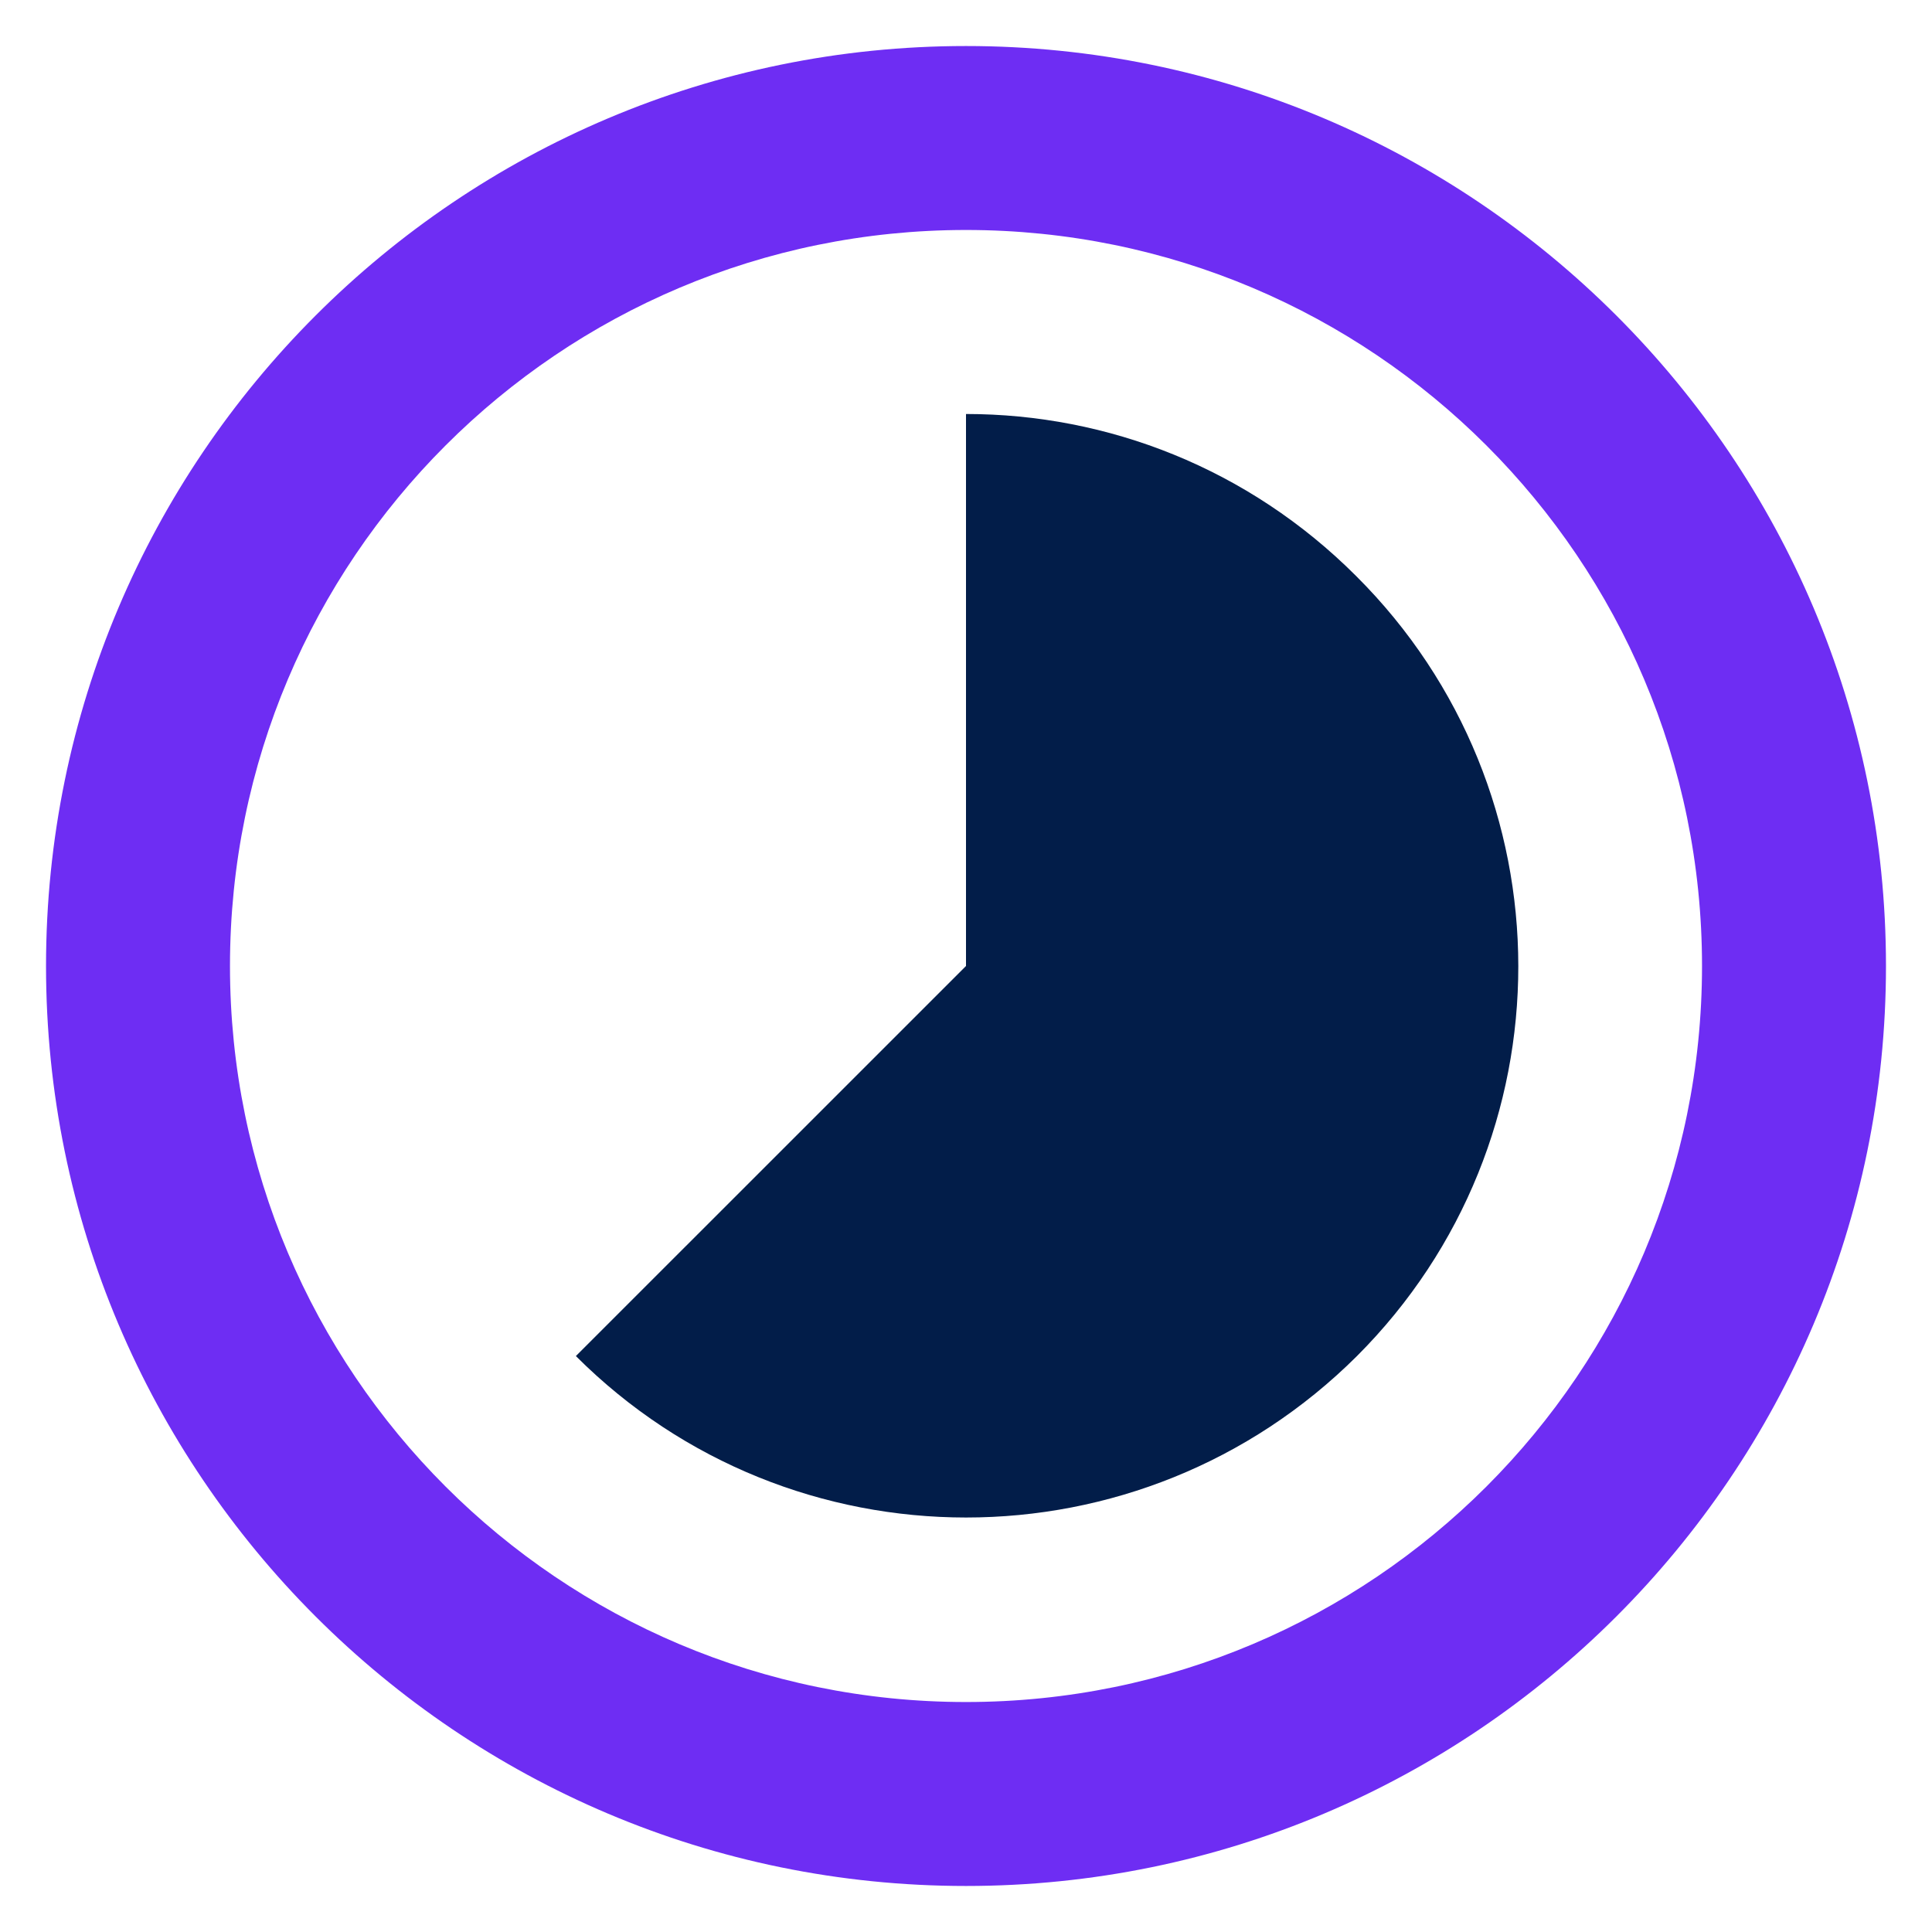
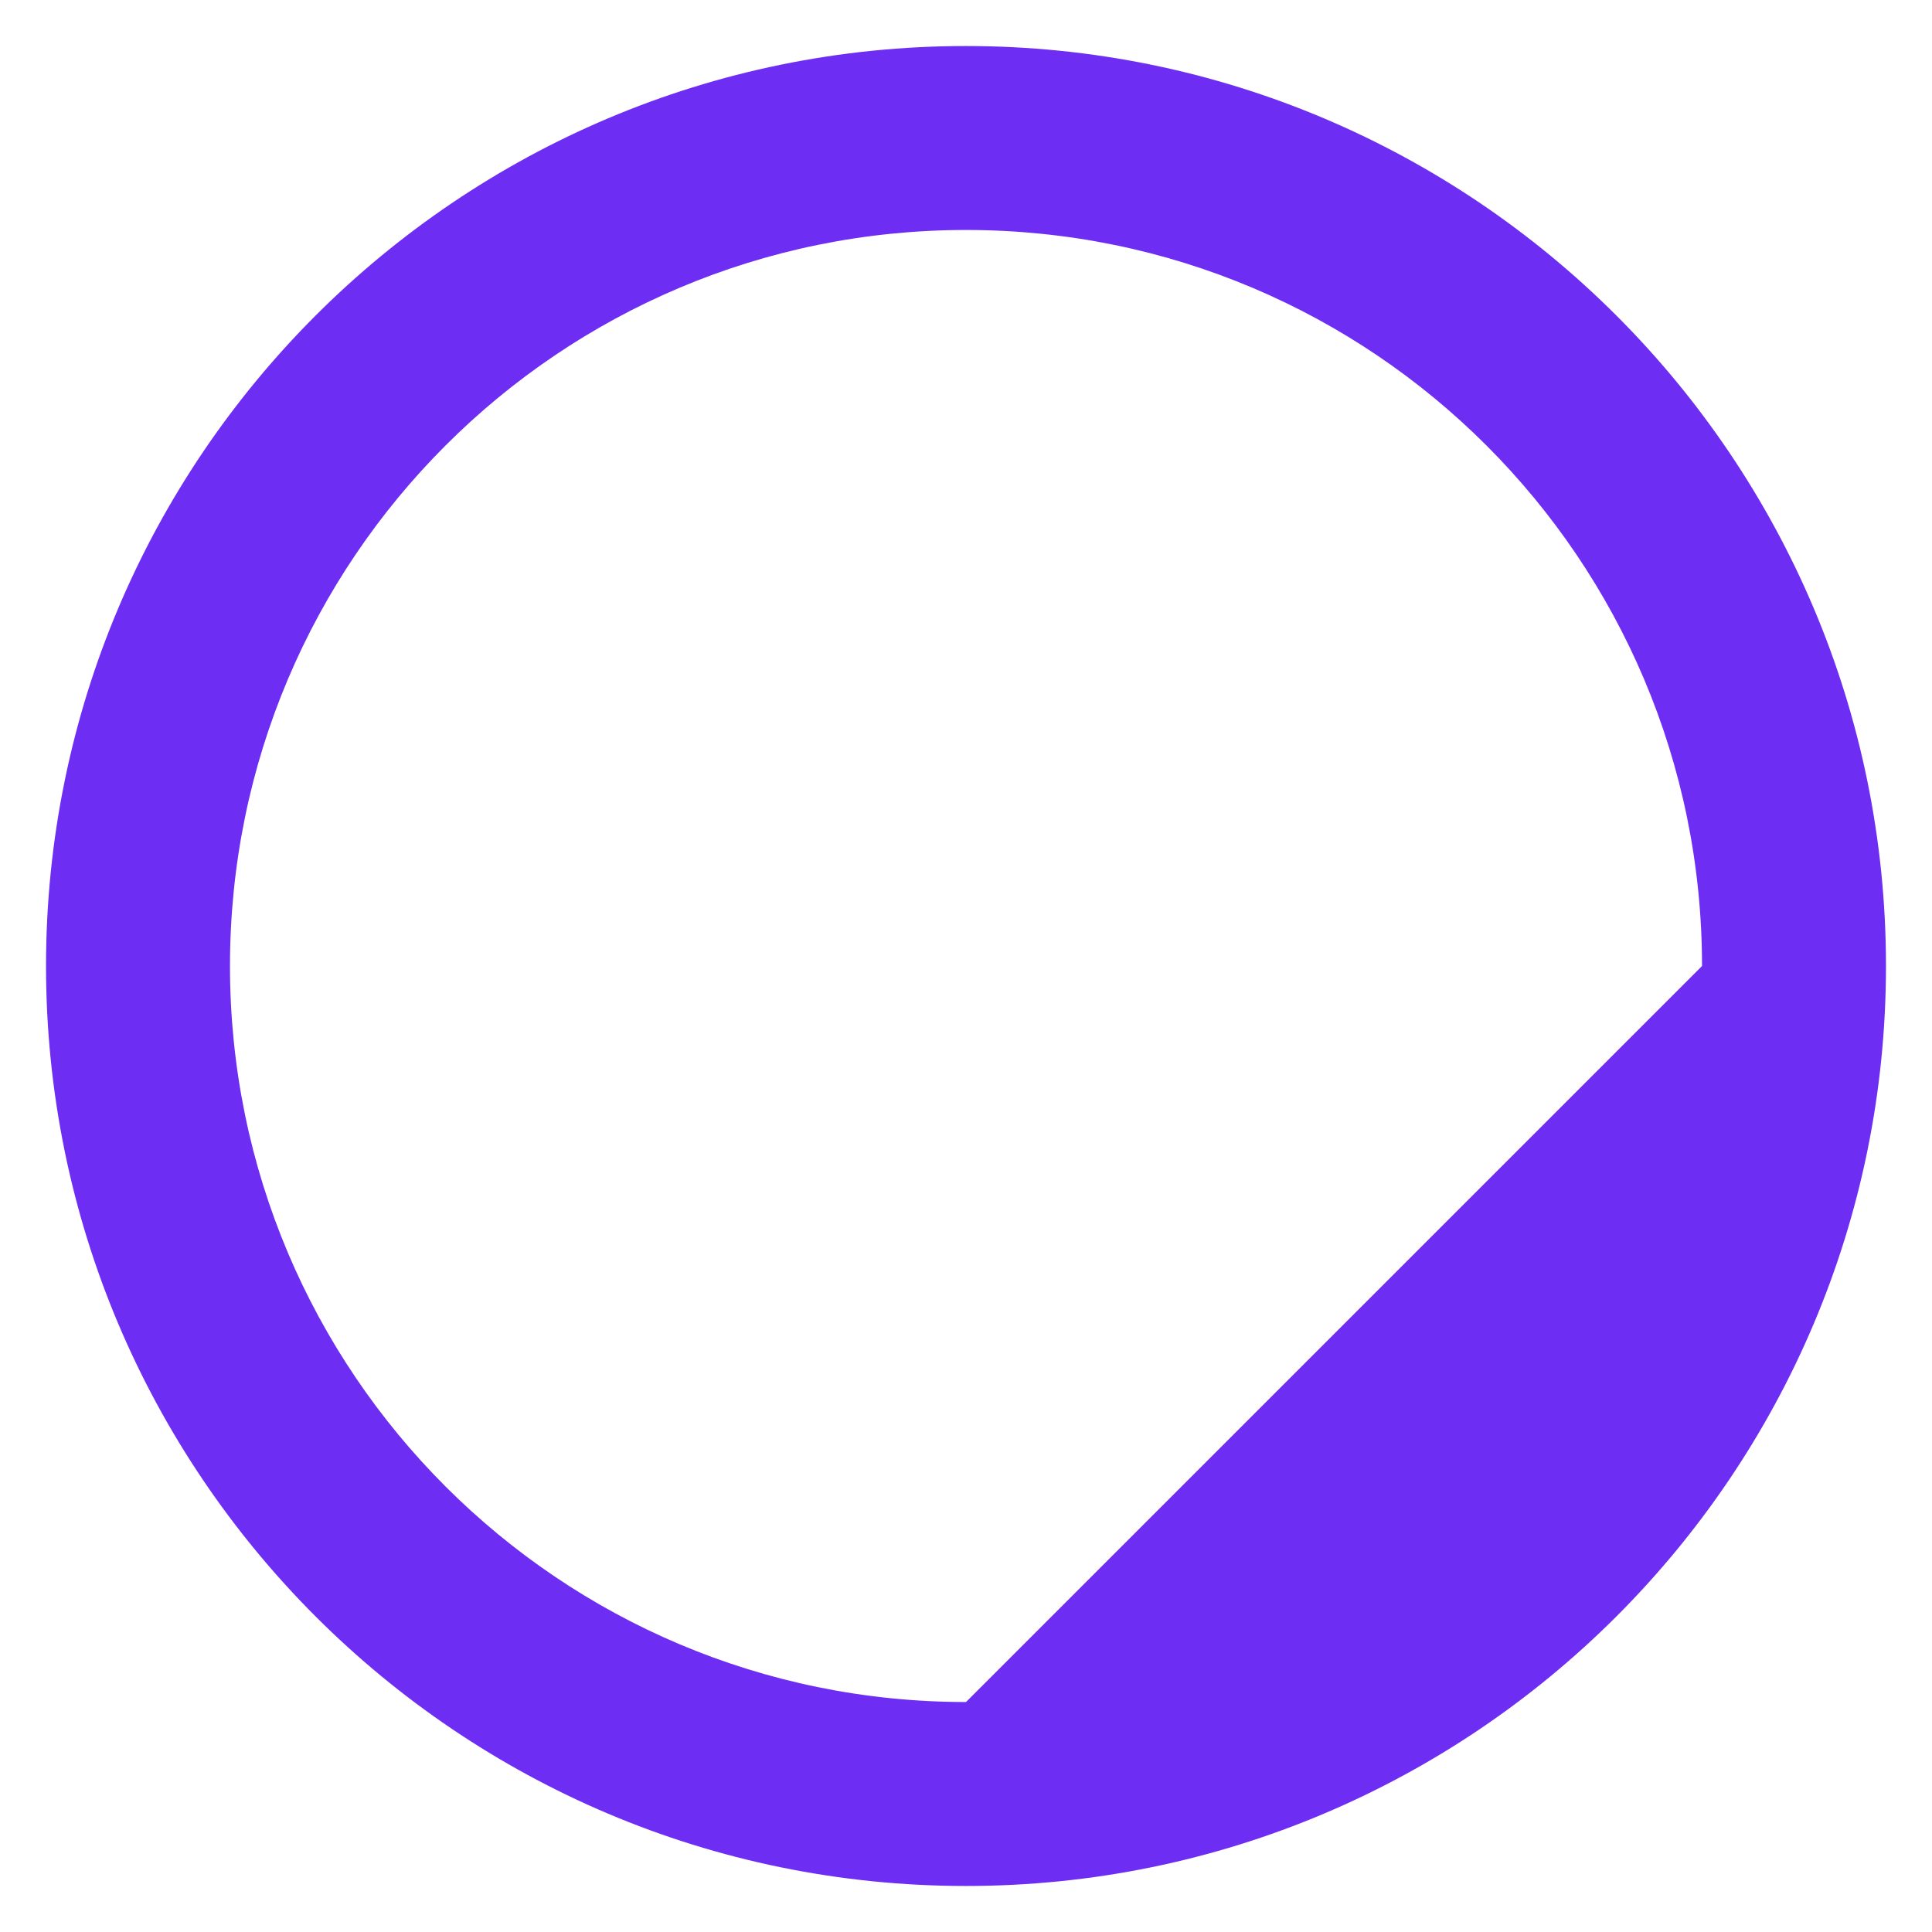
<svg xmlns="http://www.w3.org/2000/svg" width="28" height="28" viewBox="0 0 28 28" fill="none">
-   <path d="M14 0.667C6.64 0.667 0.667 6.64 0.667 14C0.667 21.36 6.64 27.333 14 27.333C21.36 27.333 27.333 21.36 27.333 14C27.333 6.64 21.36 0.667 14 0.667ZM14 24.667C8.107 24.667 3.333 19.893 3.333 14C3.333 8.107 8.107 3.333 14 3.333C19.893 3.333 24.667 8.107 24.667 14C24.667 19.893 19.893 24.667 14 24.667Z" fill="#6E2DF3" />
-   <path d="M14 6C16.053 6 18.093 6.787 19.653 8.347C22.786 11.467 22.786 16.533 19.666 19.653C16.533 22.773 11.466 22.773 8.346 19.653L14 14V6Z" fill="#021D49" />
+   <path d="M14 0.667C6.64 0.667 0.667 6.64 0.667 14C0.667 21.36 6.64 27.333 14 27.333C21.36 27.333 27.333 21.36 27.333 14C27.333 6.64 21.36 0.667 14 0.667ZM14 24.667C8.107 24.667 3.333 19.893 3.333 14C3.333 8.107 8.107 3.333 14 3.333C19.893 3.333 24.667 8.107 24.667 14Z" fill="#6E2DF3" />
</svg>